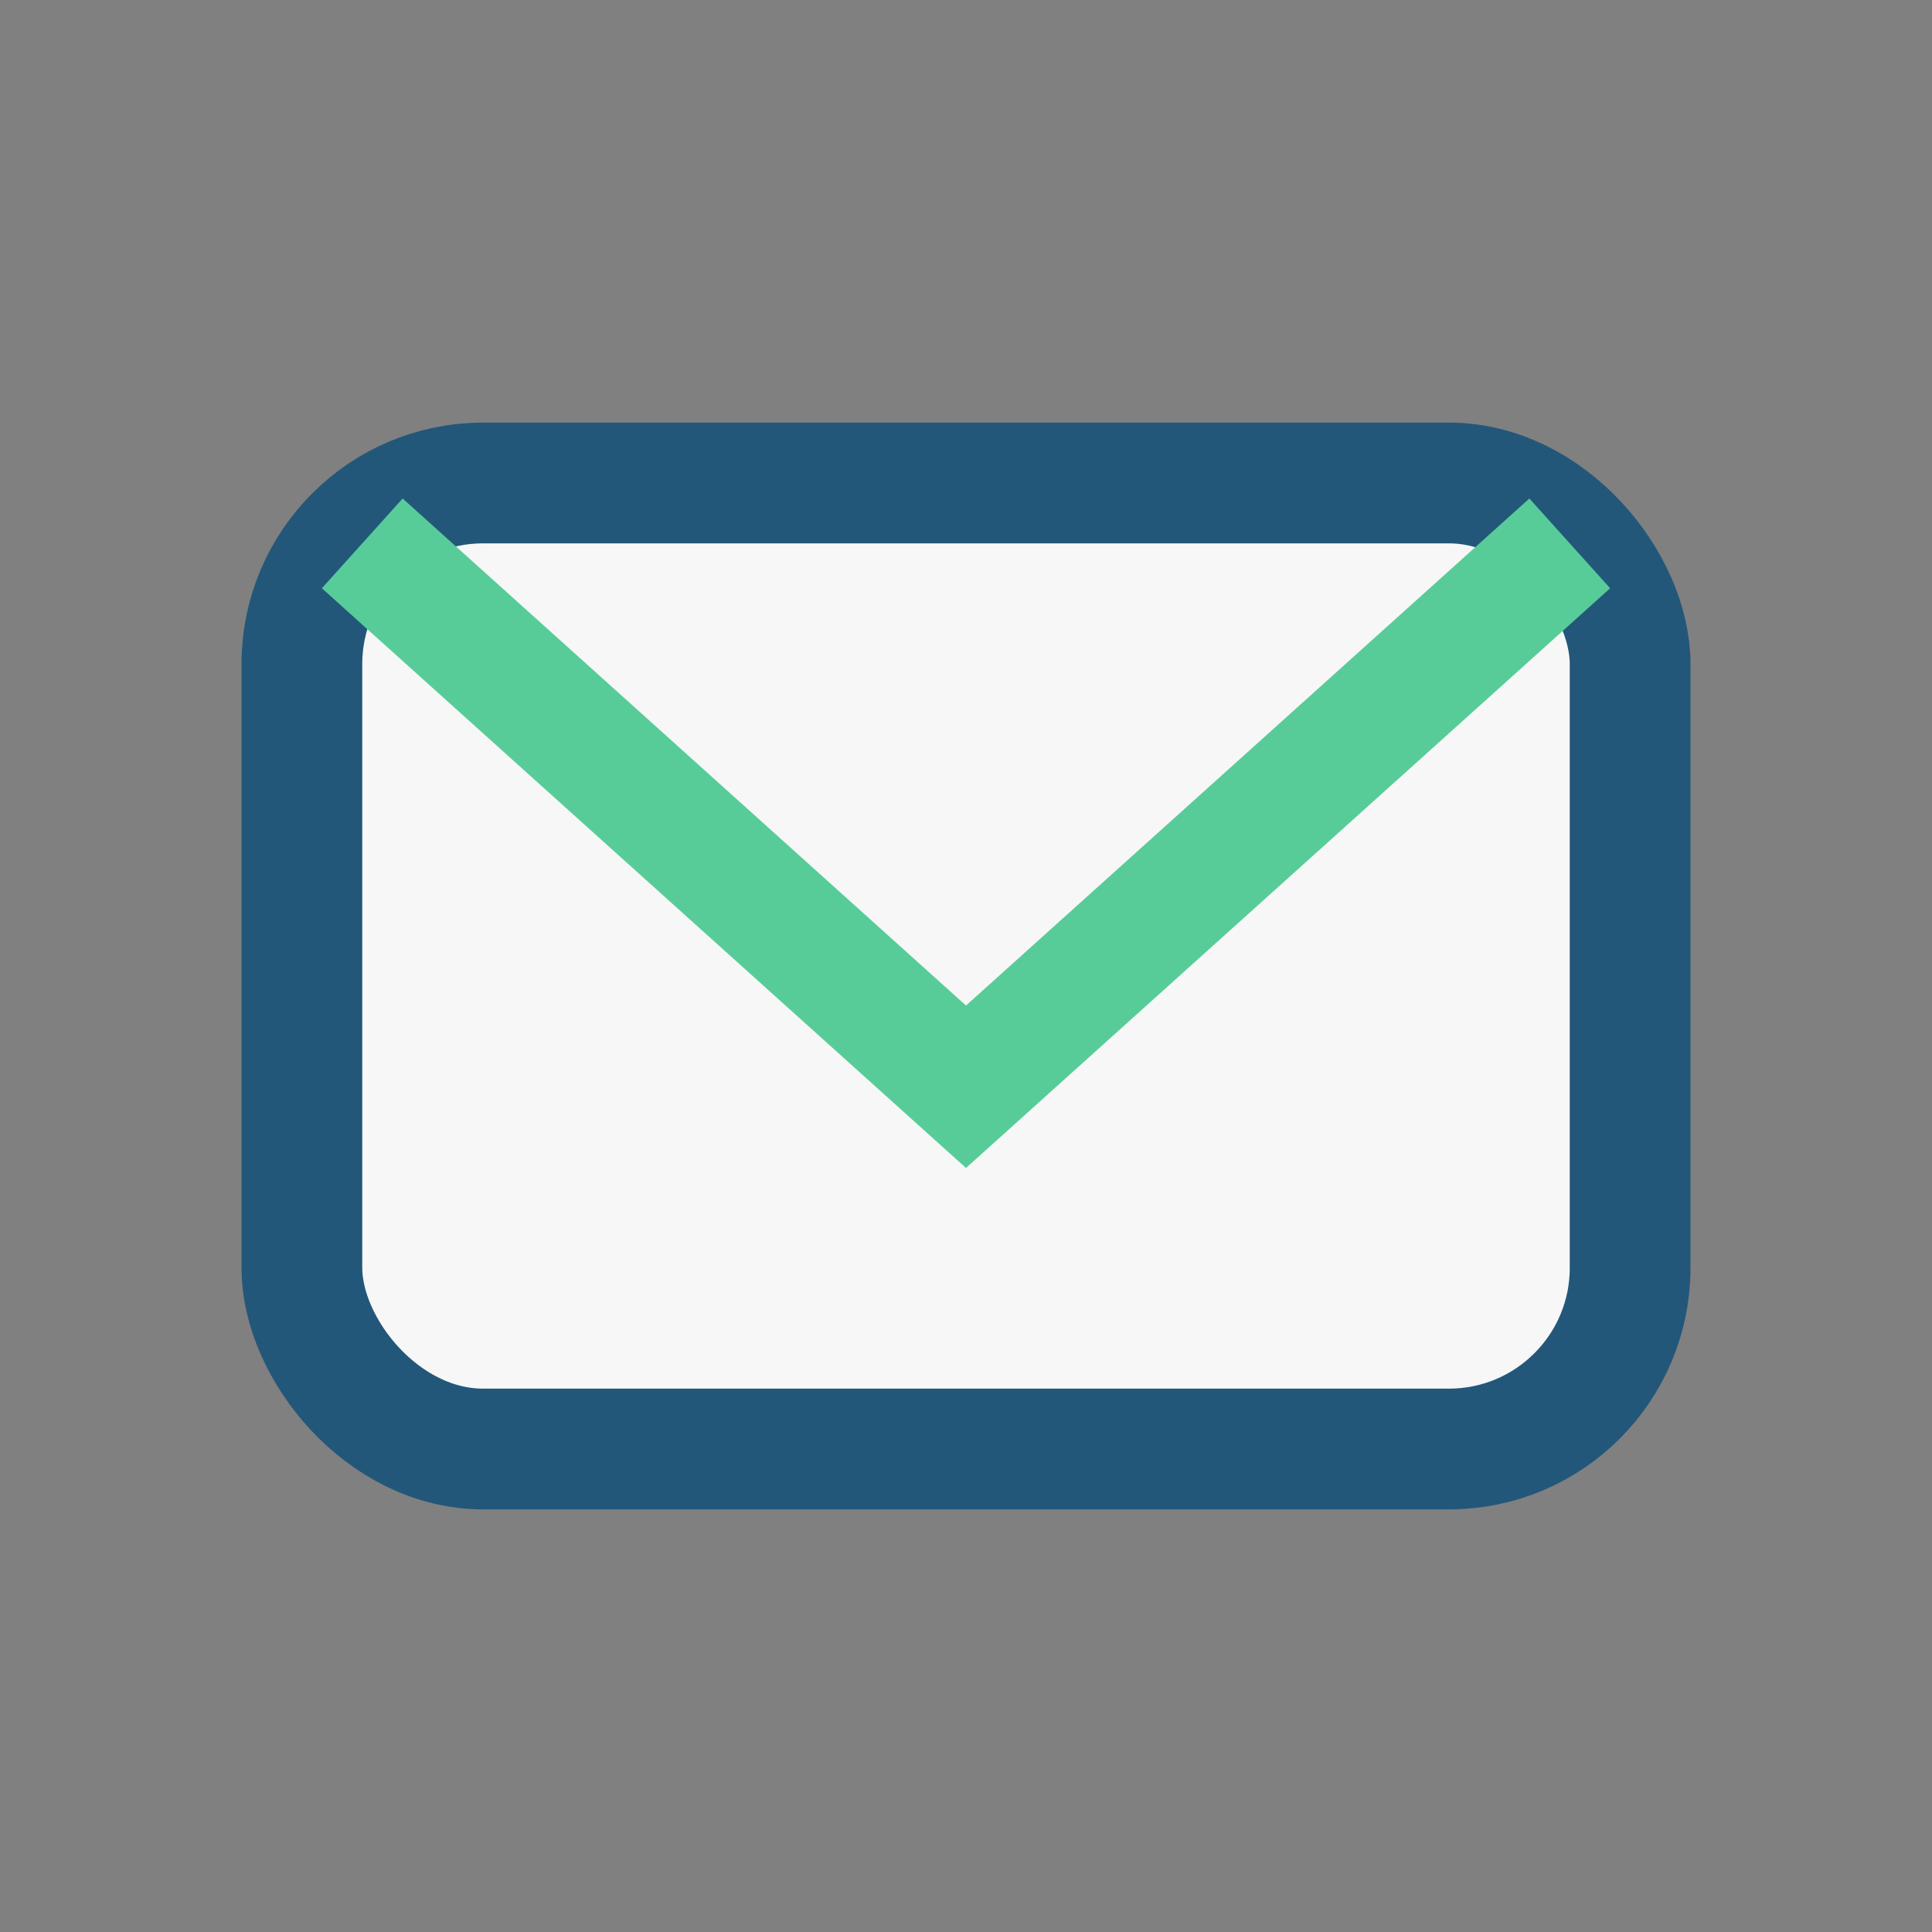
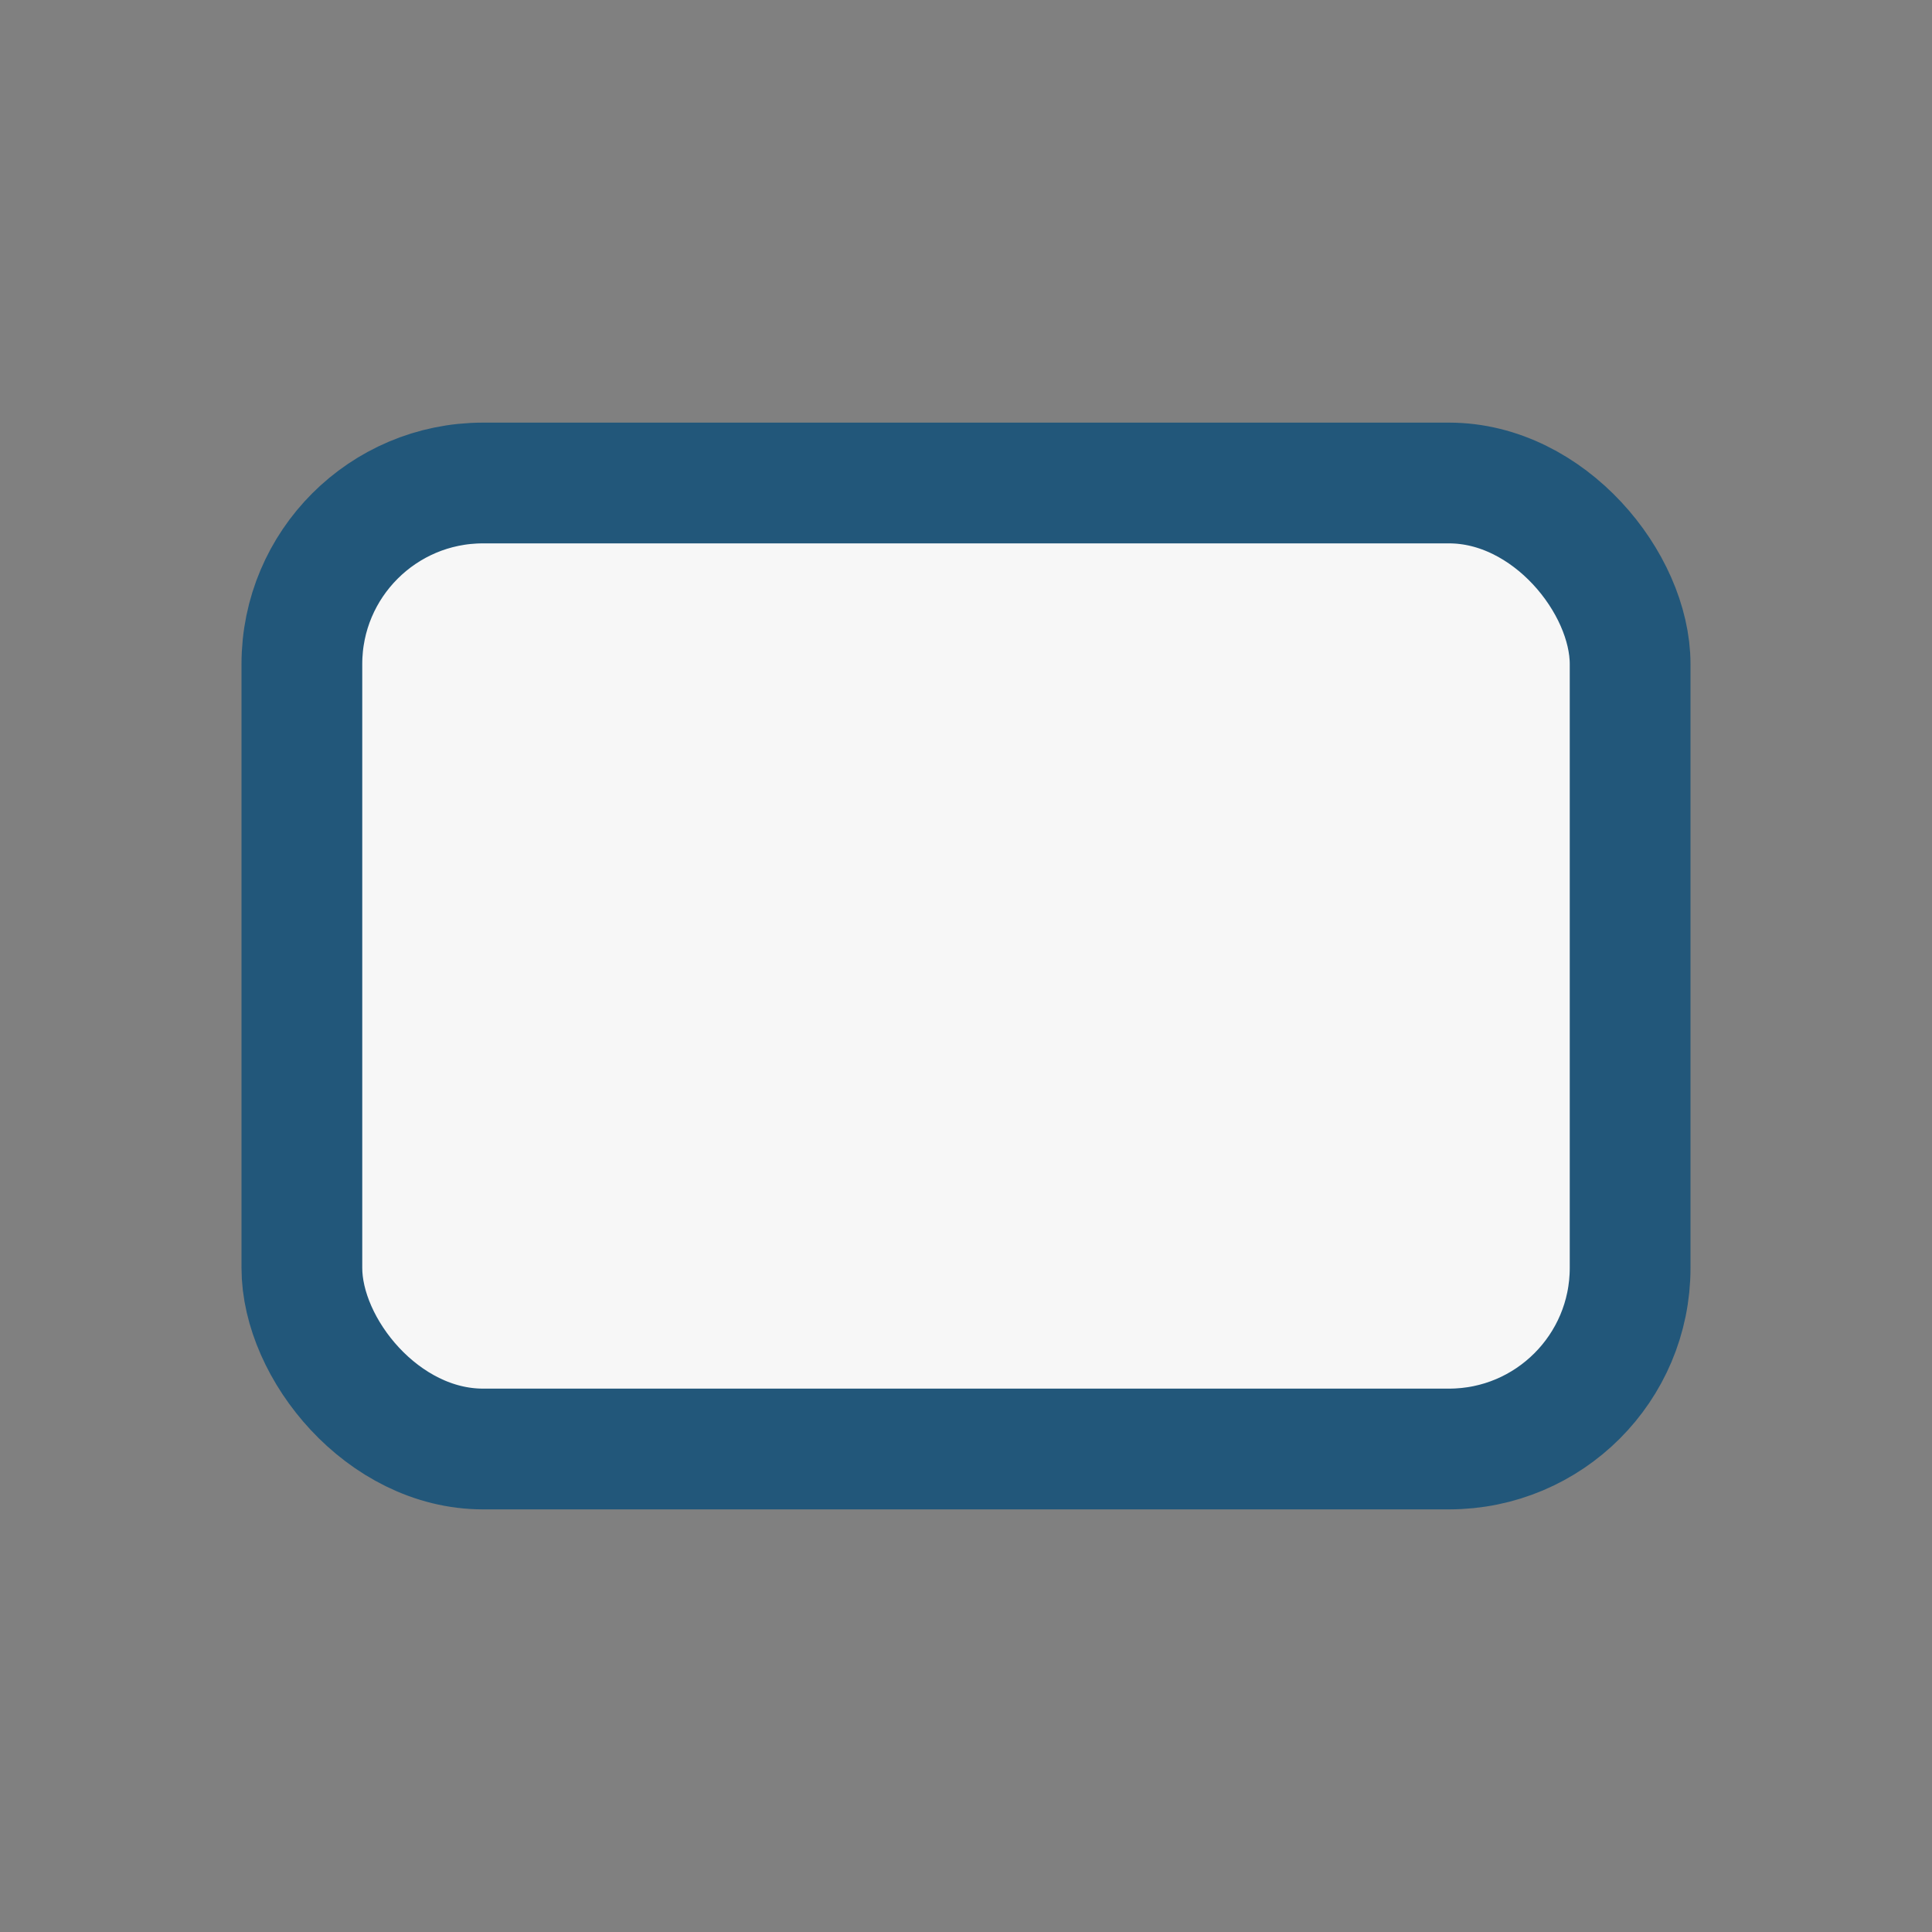
<svg xmlns="http://www.w3.org/2000/svg" width="32" height="32" viewBox="0 0 32 32">
  <rect x="0" y="0" width="32" height="32" fill="#808080" stroke="none" />
  <rect x="5" y="8" width="22" height="16" rx="3" fill="#F7F7F7" stroke="#22577A" stroke-width="2" />
-   <path d="M6 9l10 9 10-9" stroke="#57CC99" stroke-width="2" fill="none" />
</svg>